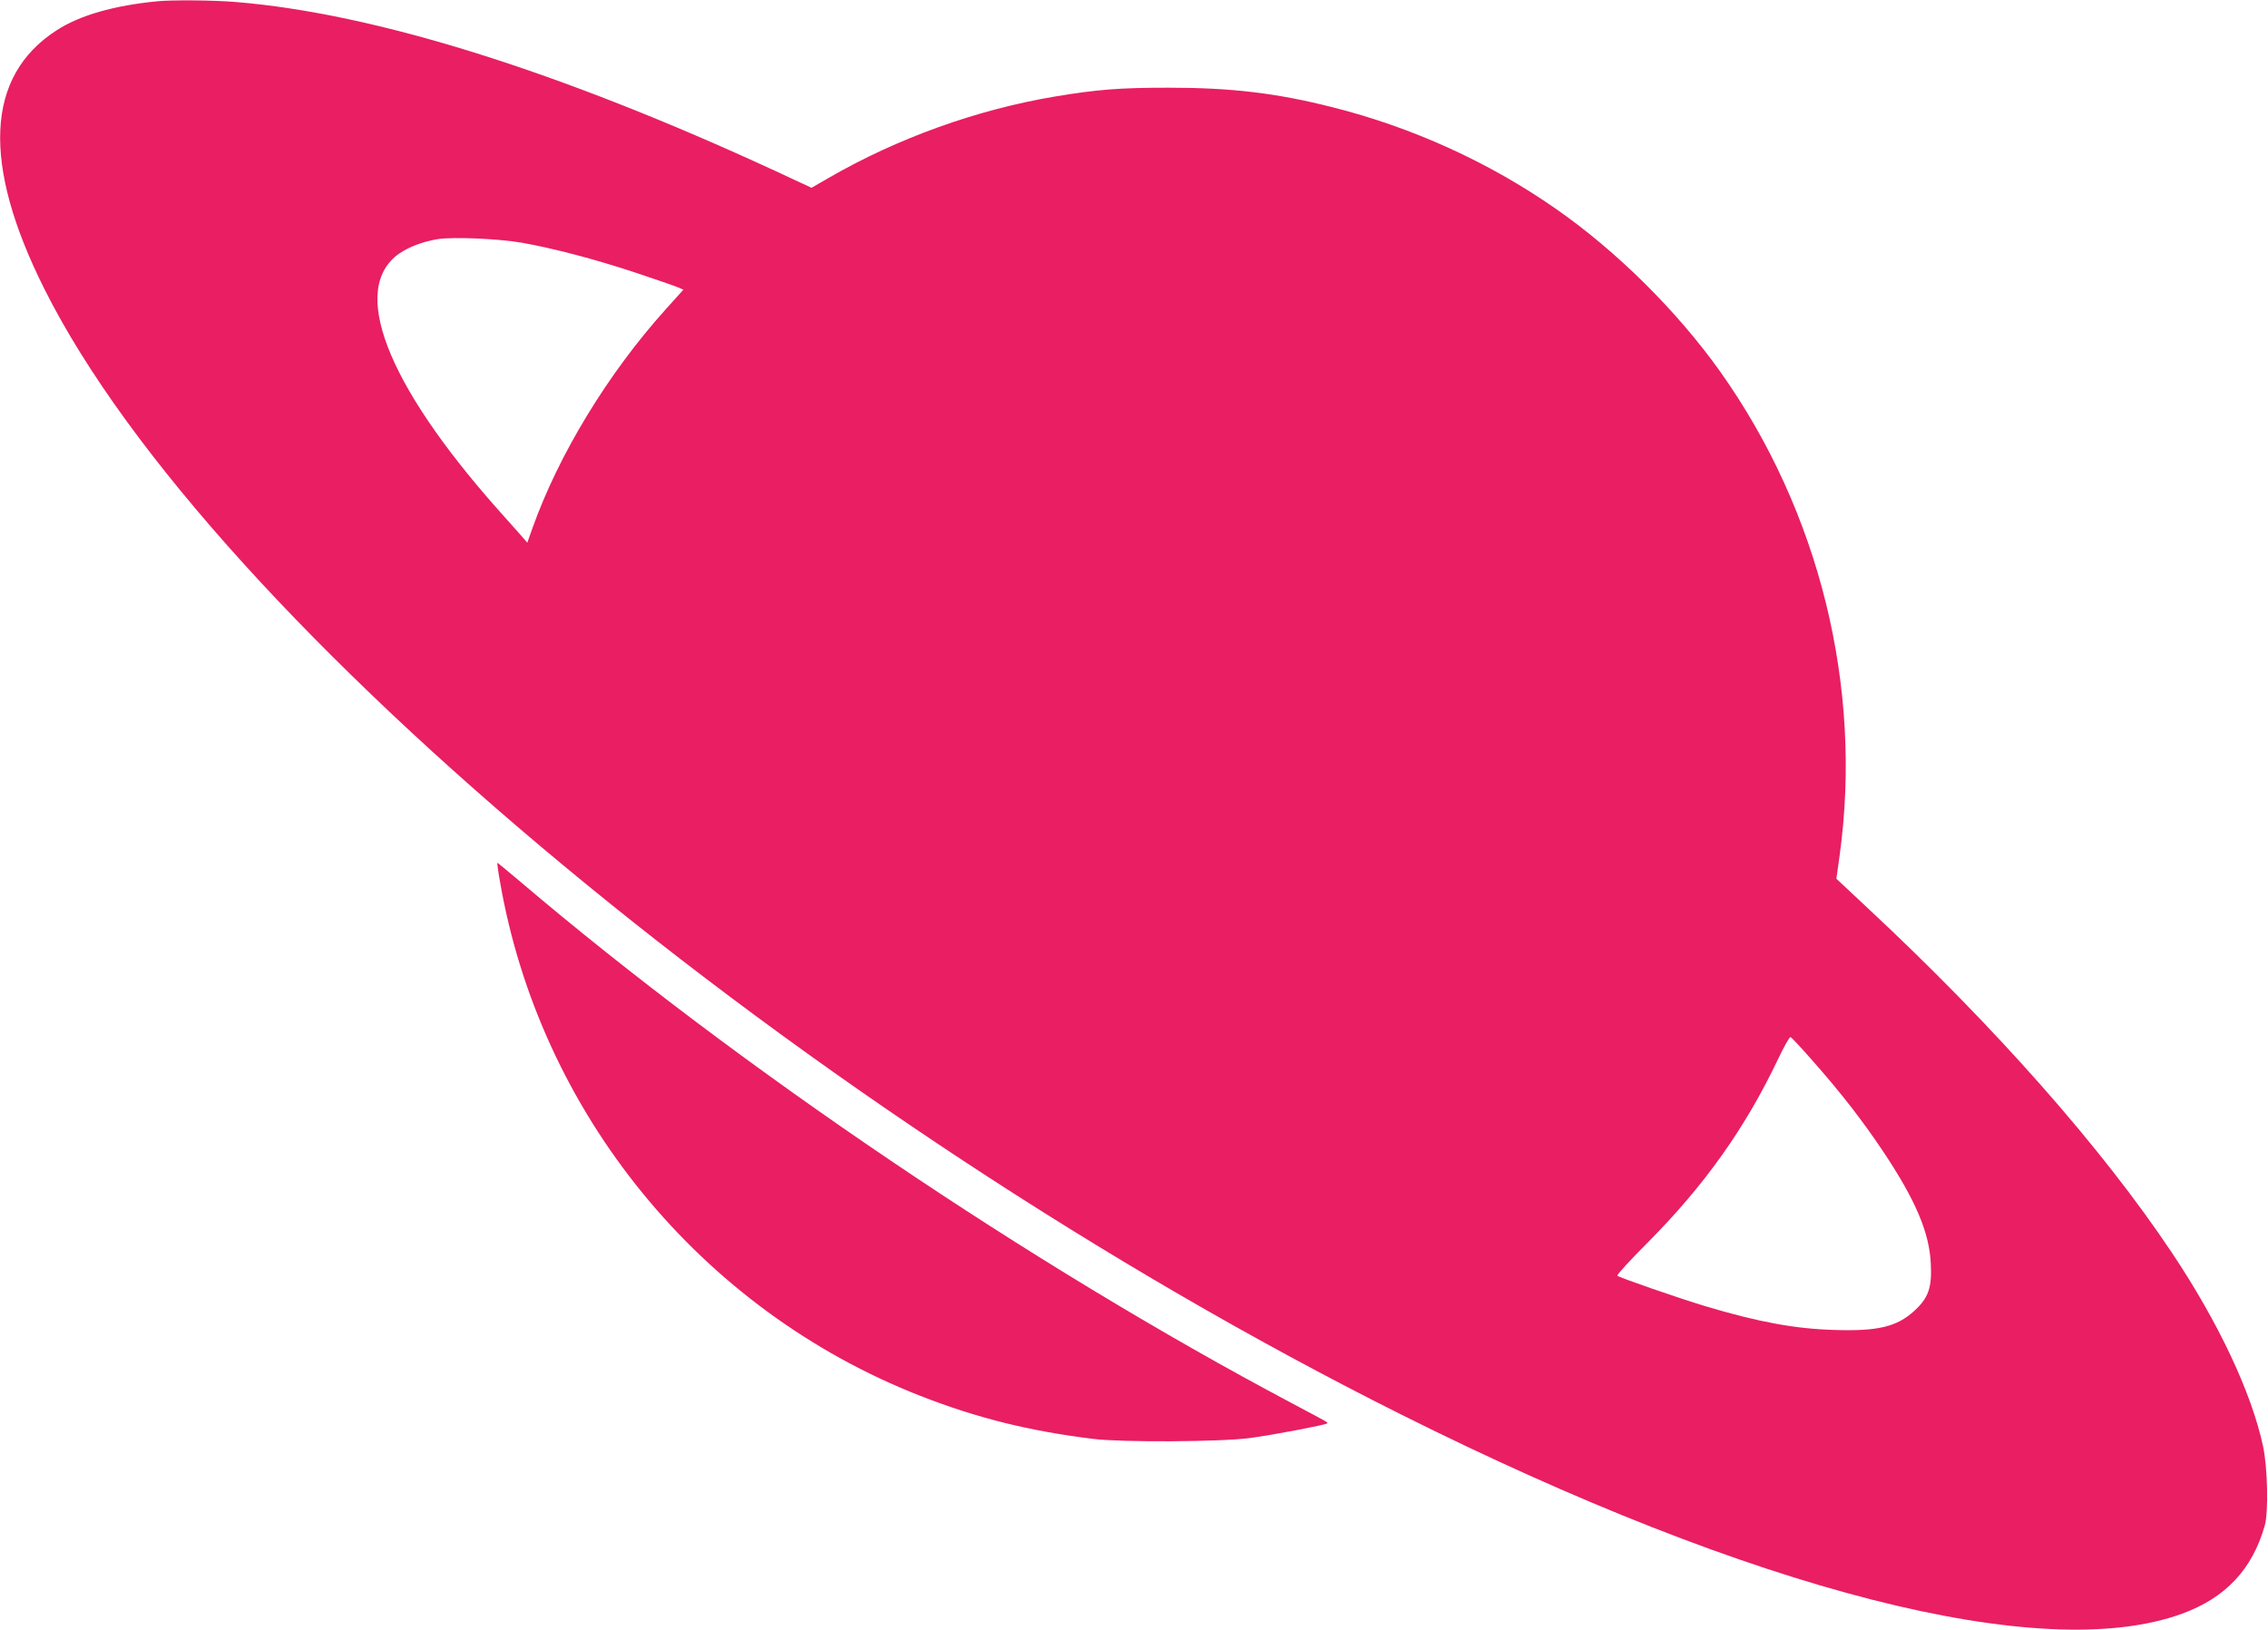
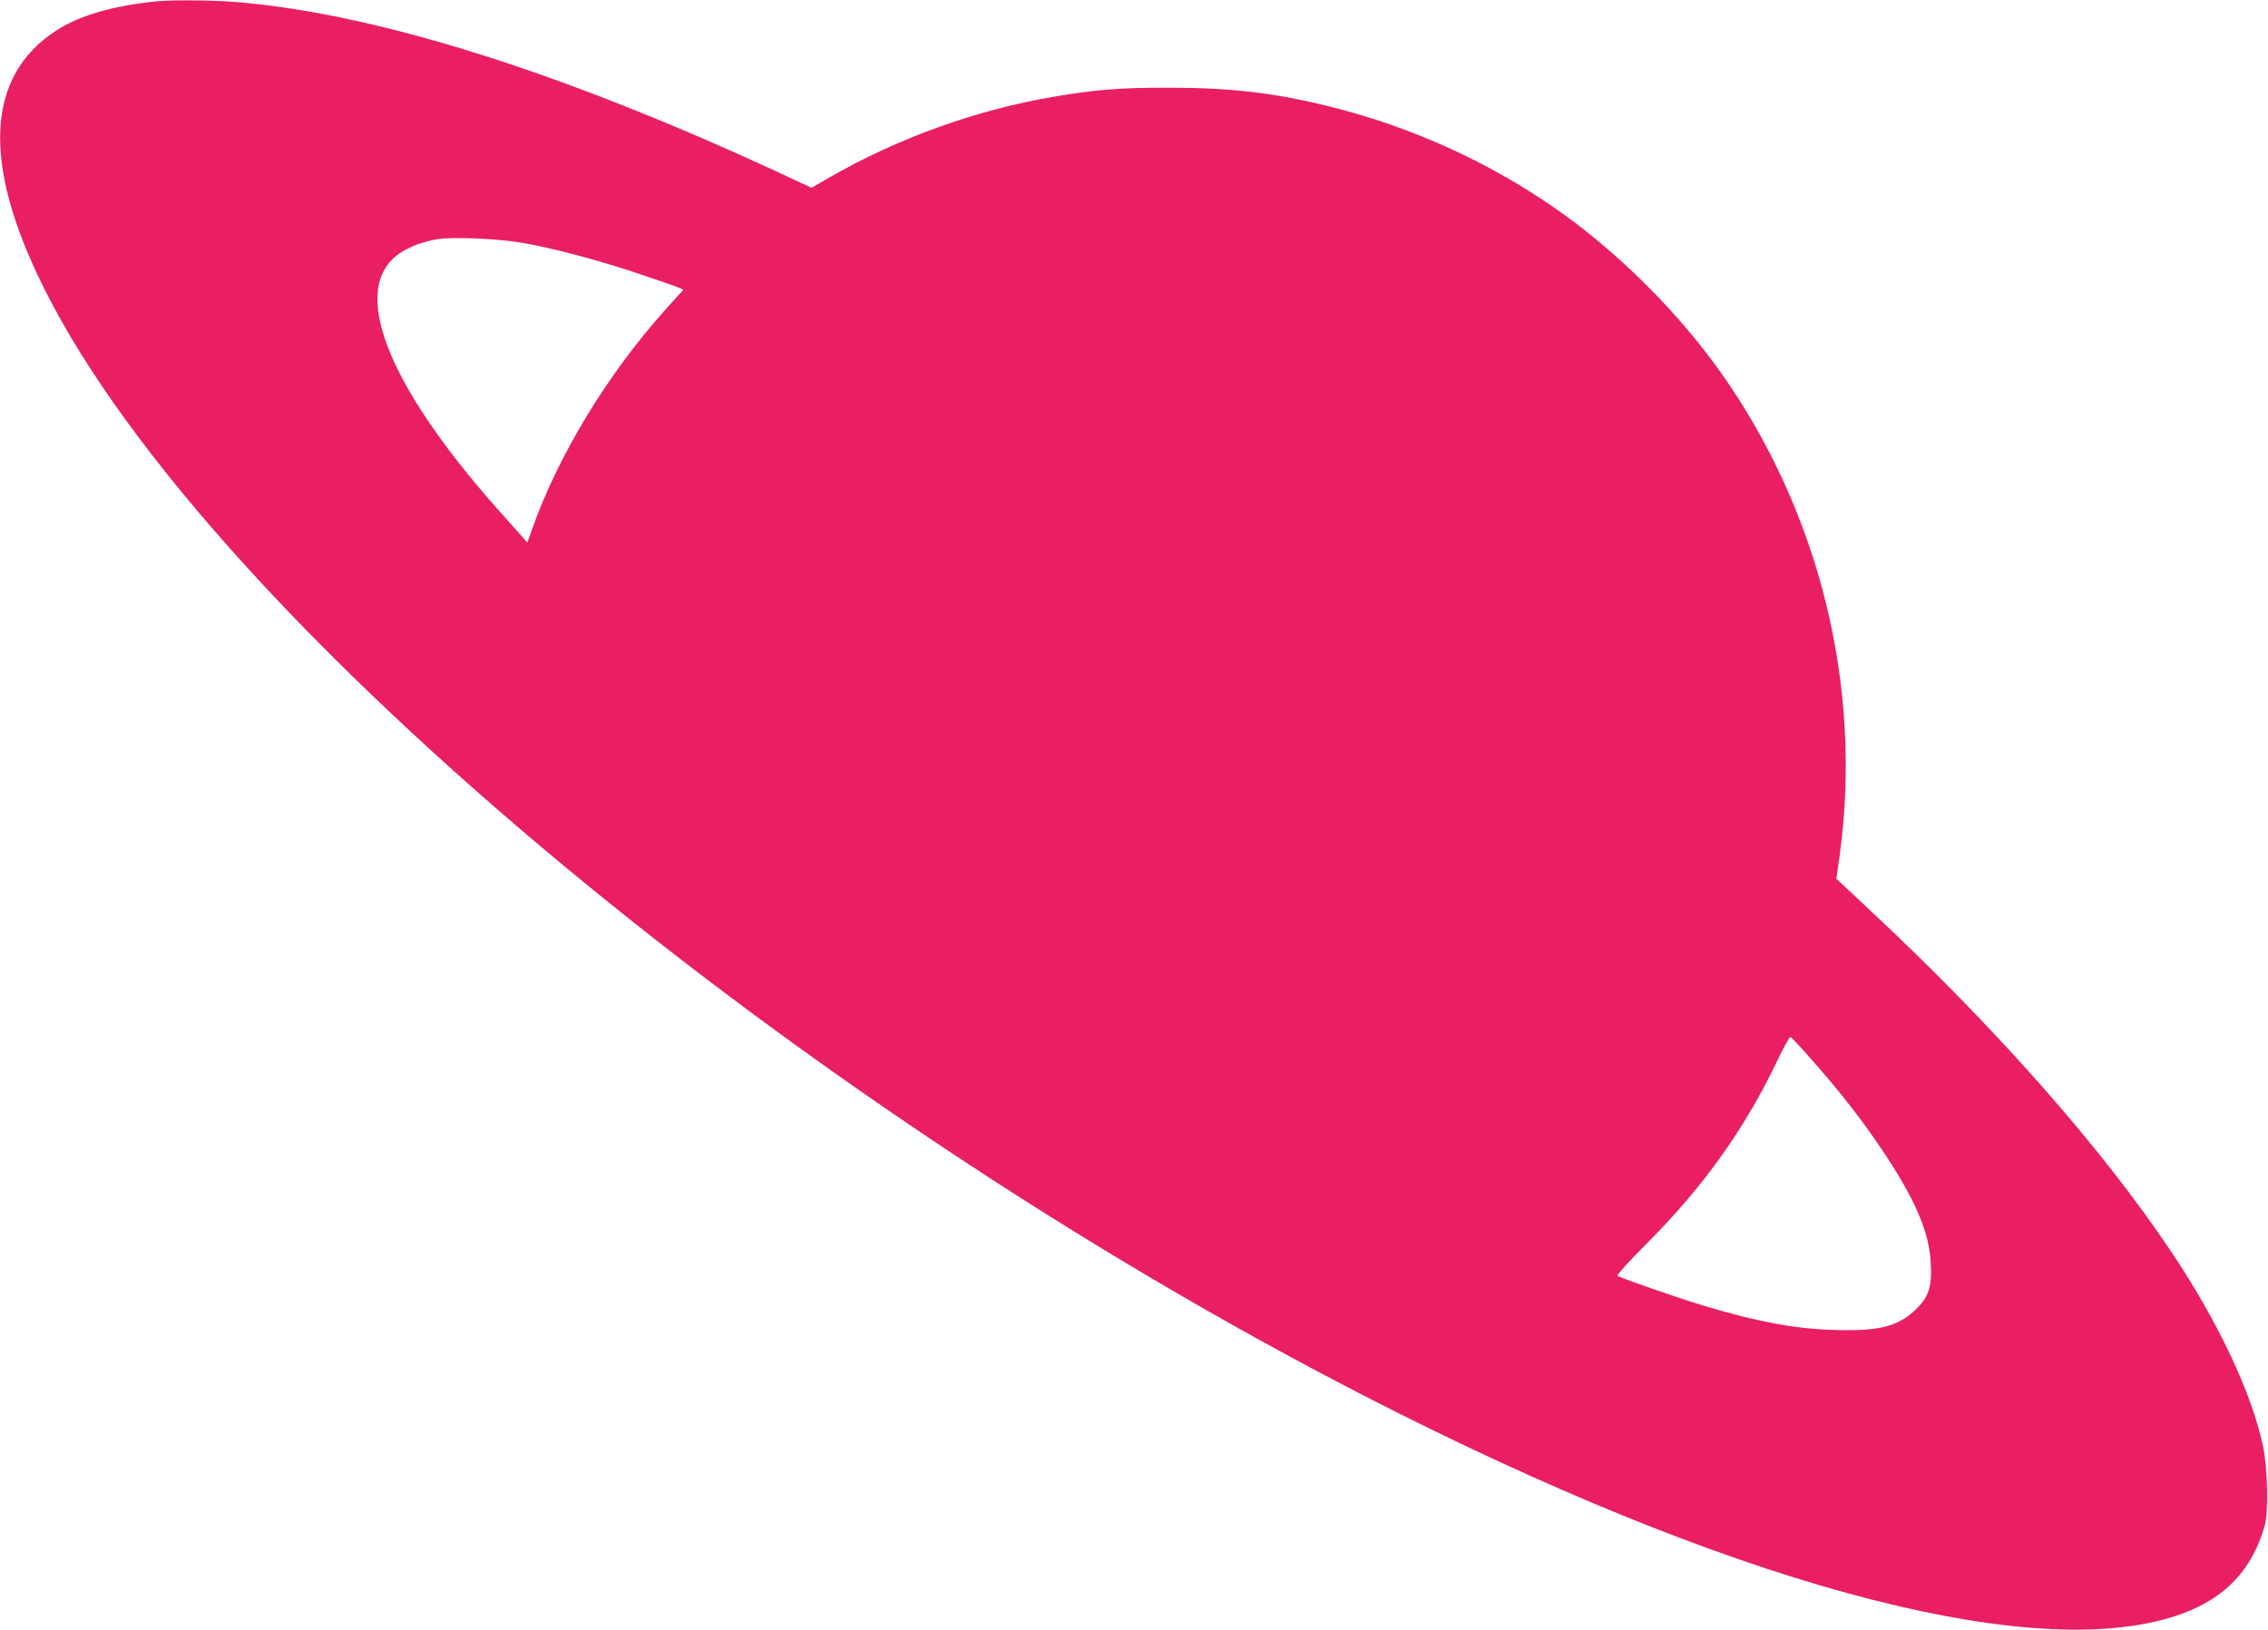
<svg xmlns="http://www.w3.org/2000/svg" version="1.0" width="1280pt" height="920pt" viewBox="0 0 1280 920" preserveAspectRatio="xMidYMid meet">
  <g transform="translate(0,920) scale(0.1,-0.1)" fill="#e91e63" stroke="none">
    <path d="M890 9193 c-247 -24 -440 -79 -572 -165 -399 -258 -422 -752 -67 -1460 940 -1877 4324 -4685 7654 -6351 1999 -1000 3620 -1414 4409 -1126 247 90 398 251 468 499 21 76 16 326 -10 447 -65 302 -251 698 -515 1093 -394 590 -997 1274 -1718 1946 l-175 164 18 128 c132 952 -113 1945 -674 2735 -243 341 -583 679 -928 919 -377 263 -811 460 -1261 573 -315 80 -571 110 -924 110 -273 0 -403 -10 -642 -50 -441 -74 -888 -235 -1276 -459 l-97 -56 -202 94 c-1223 565 -2263 891 -3051 955 -119 10 -355 12 -437 4z m2055 -1363 c176 -31 413 -93 645 -170 113 -38 219 -74 236 -82 l31 -13 -99 -110 c-327 -363 -606 -822 -754 -1239 l-28 -79 -35 40 c-20 22 -81 92 -137 154 -628 710 -832 1244 -549 1439 54 37 134 67 214 80 88 14 341 3 476 -20z m7288 -4621 c159 -180 279 -335 396 -510 182 -273 261 -458 268 -634 7 -133 -14 -192 -93 -264 -98 -90 -206 -116 -451 -108 -220 6 -431 45 -728 134 -153 46 -484 161 -497 172 -5 4 72 88 170 186 322 324 552 648 737 1037 33 70 65 126 70 124 6 -1 63 -63 128 -137z" />
-     <path d="M2821 4228 c225 -1310 1132 -2421 2373 -2907 320 -125 612 -198 976 -243 162 -20 720 -17 885 5 129 17 425 74 434 82 6 7 19 -1 -199 115 -1470 779 -3118 1893 -4352 2942 -70 59 -129 108 -131 108 -2 0 4 -46 14 -102z" />
  </g>
</svg>